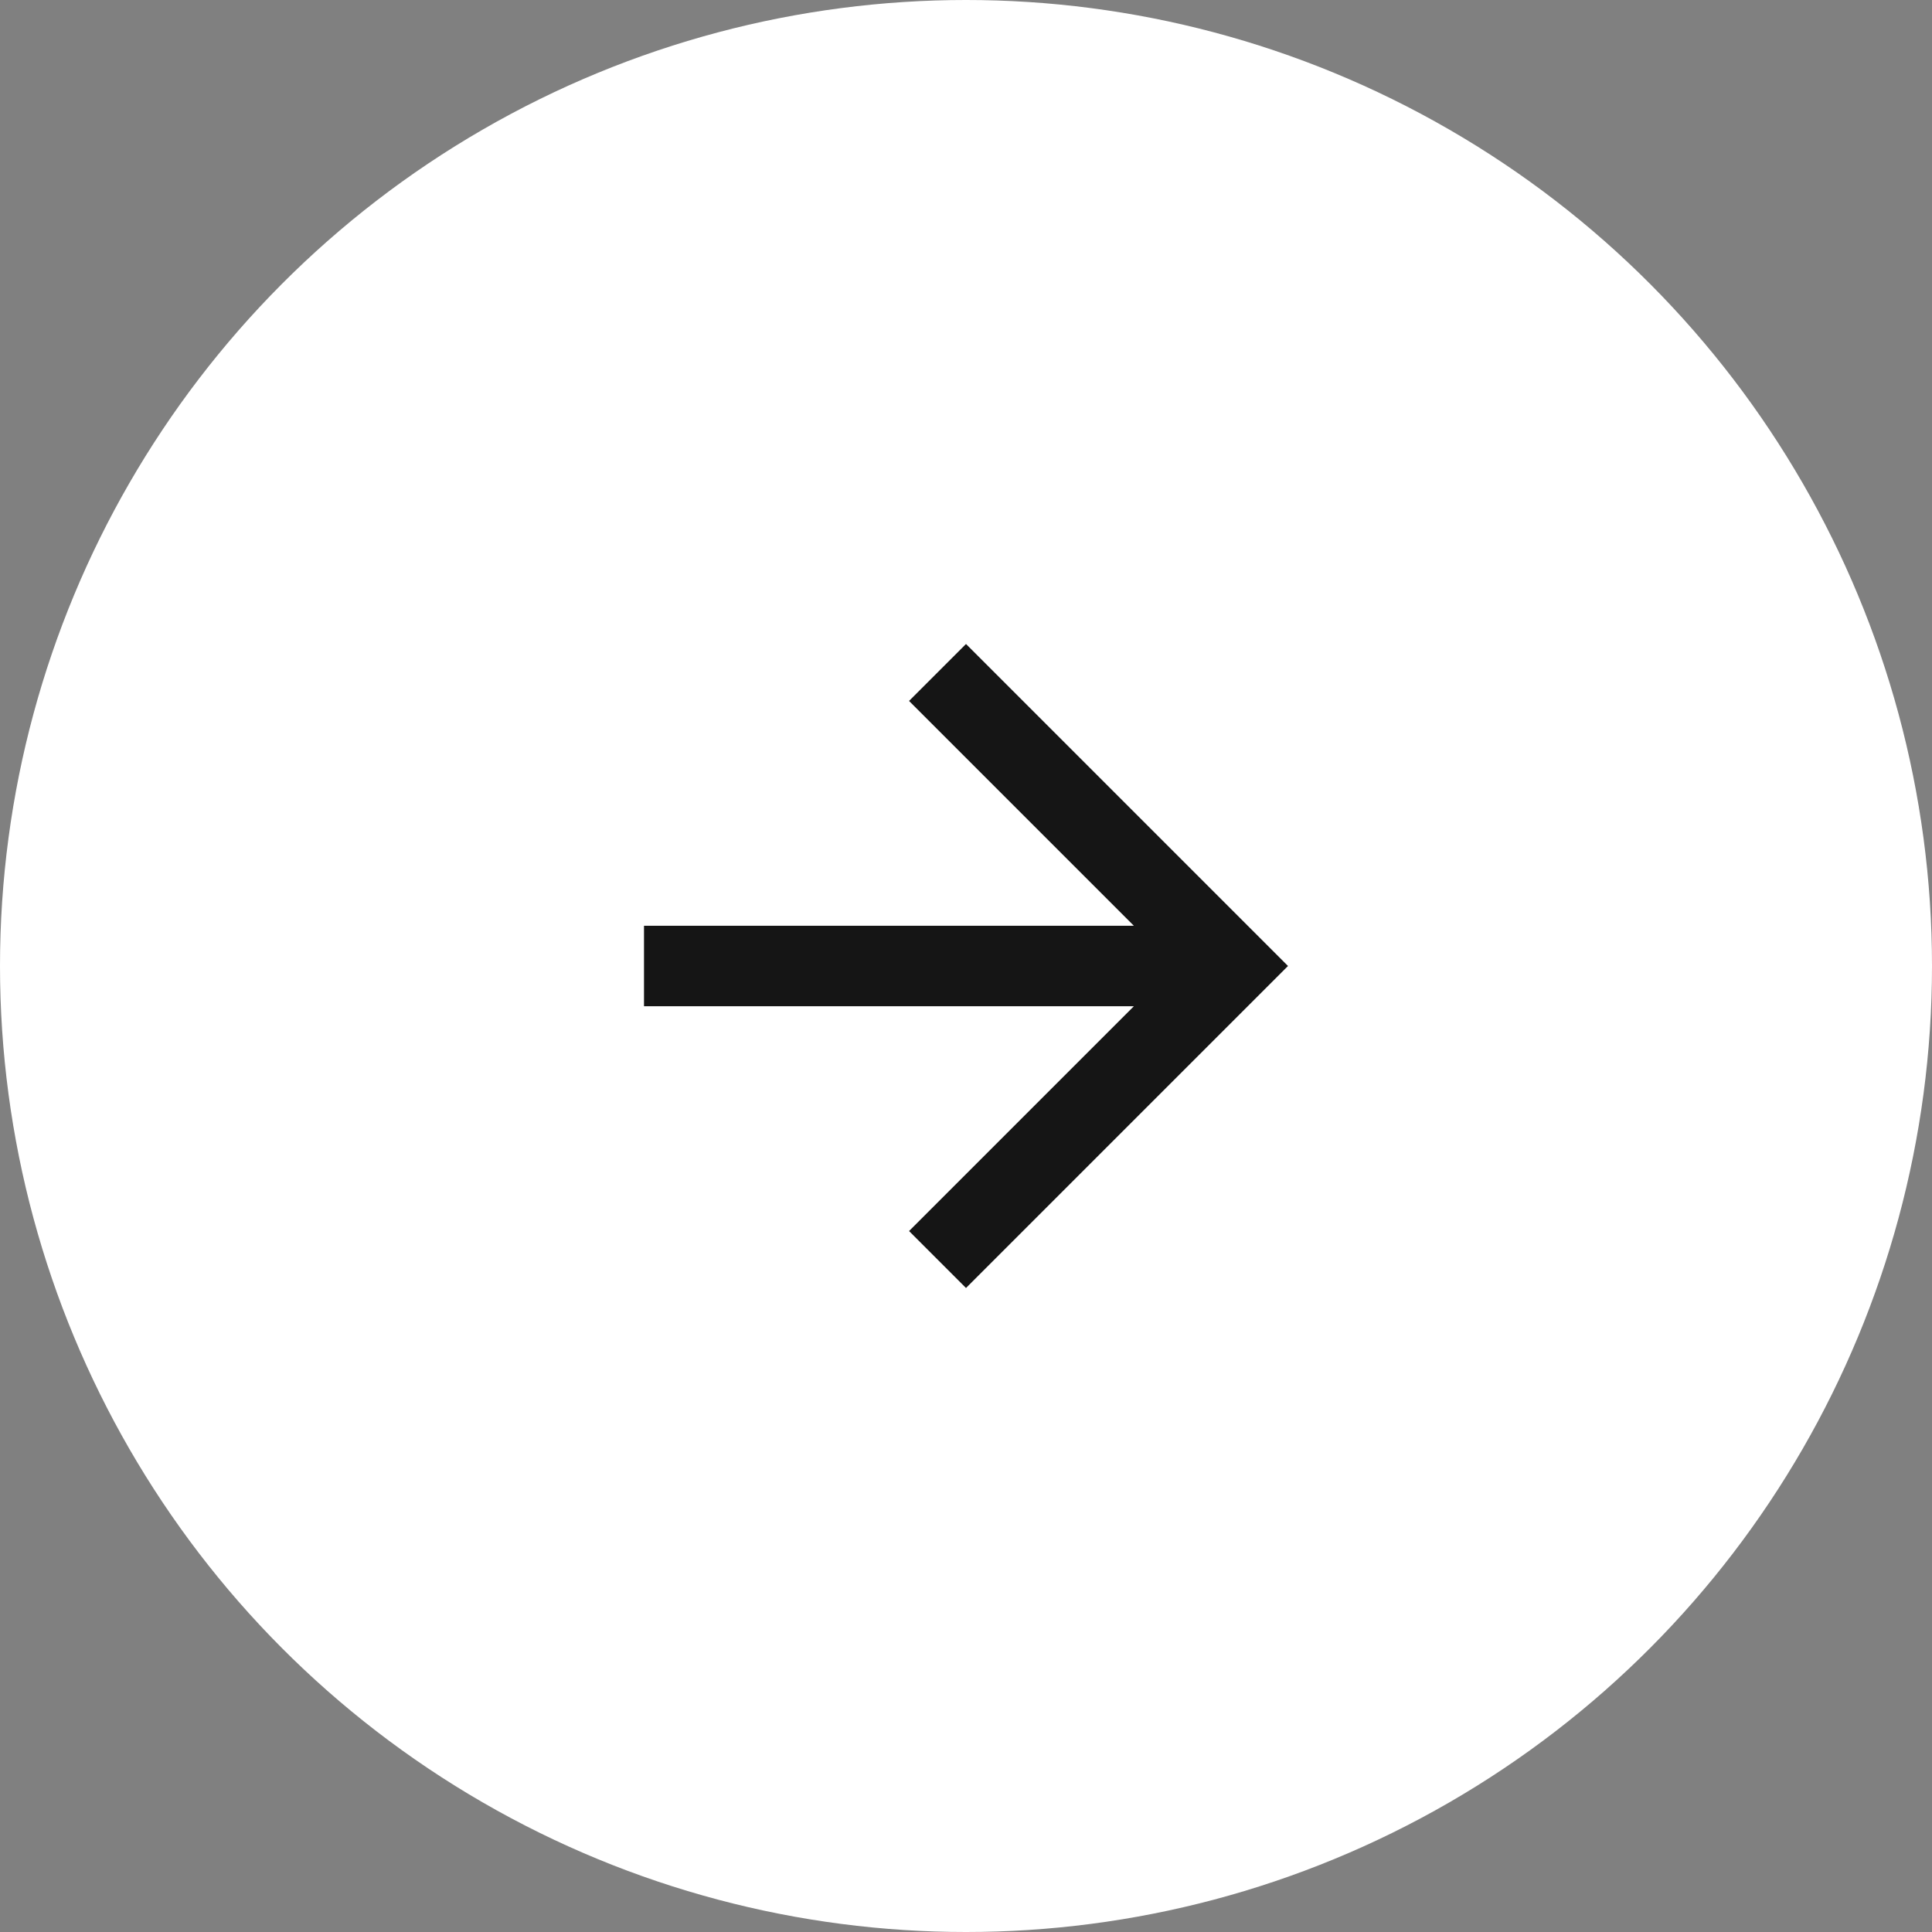
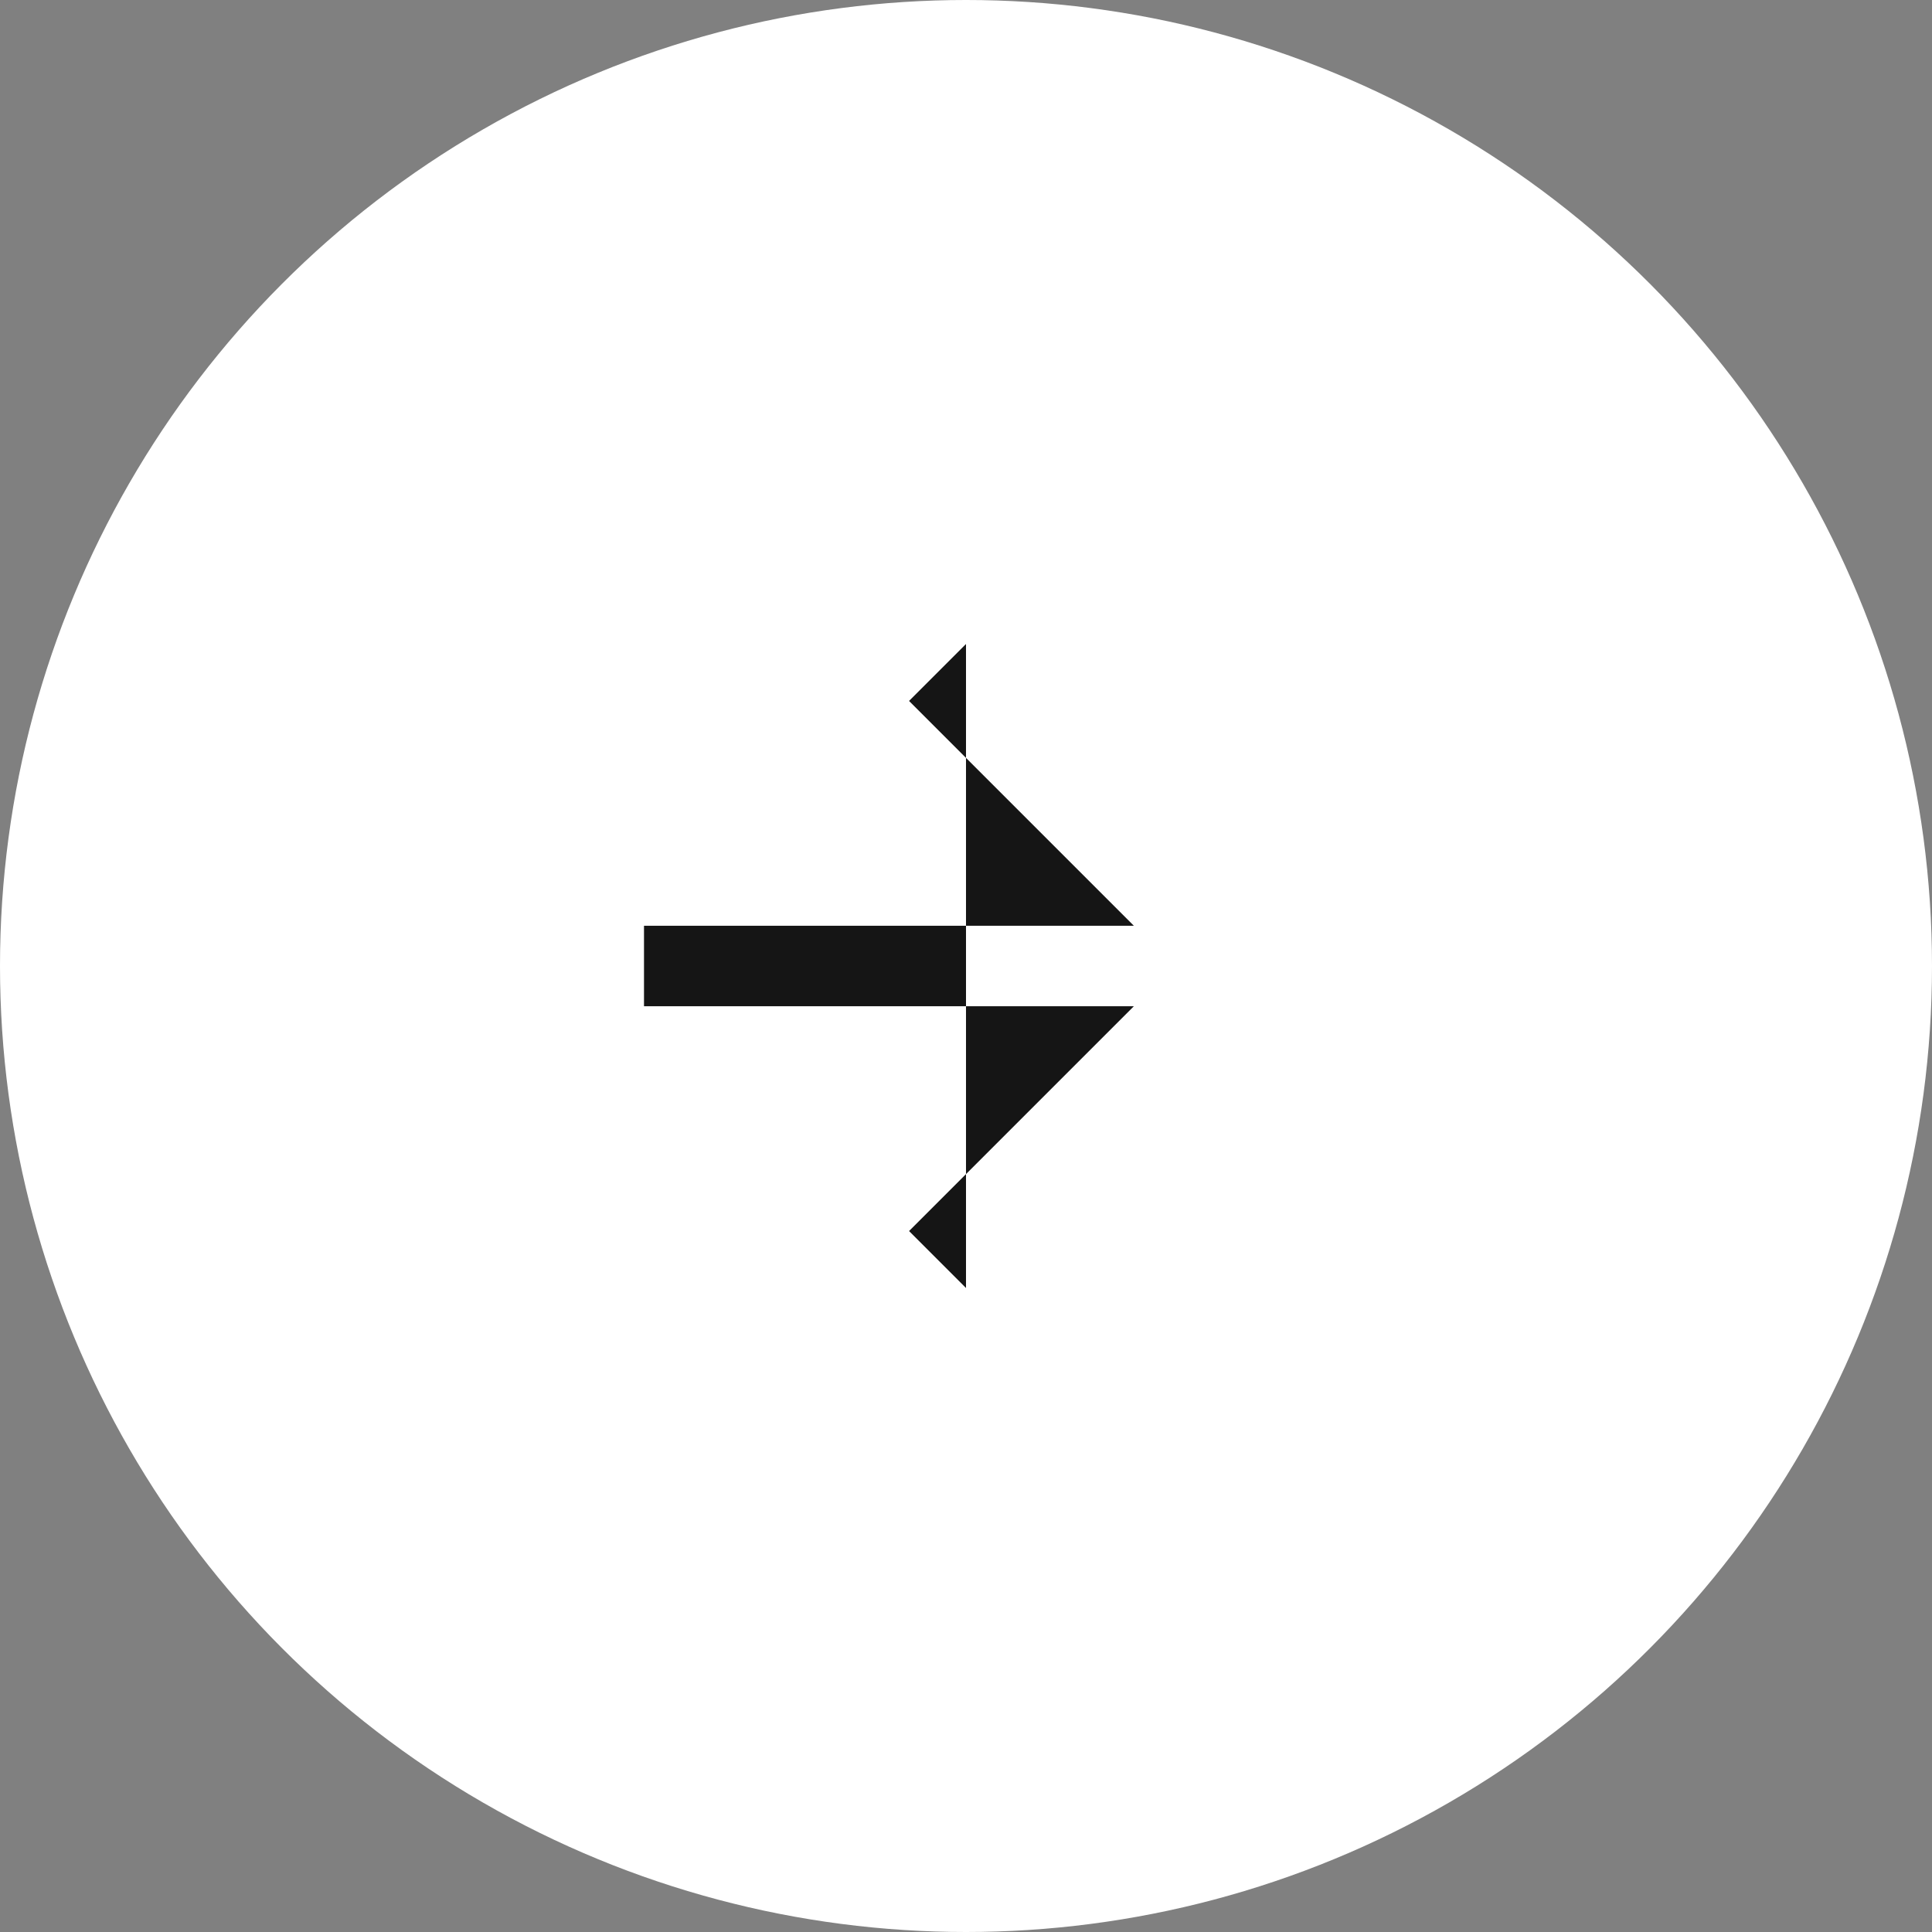
<svg xmlns="http://www.w3.org/2000/svg" width="240" height="240" viewBox="0 0 240 240" fill="none">
  <rect x="0" y="0" width="240" height="240" fill="#808080" stroke="none" />
  <circle cx="120" cy="120" r="120" fill="white" />
-   <rect width="20" height="20" transform="translate(80 80) scale(4)" fill="white" />
-   <path d="M120 80L112.925 87.075L140.85 115H80V125H140.85L112.925 152.925L120 160L160 120L120 80Z" fill="#151515" />
+   <path d="M120 80L112.925 87.075L140.85 115H80V125H140.85L112.925 152.925L120 160L120 80Z" fill="#151515" />
</svg>